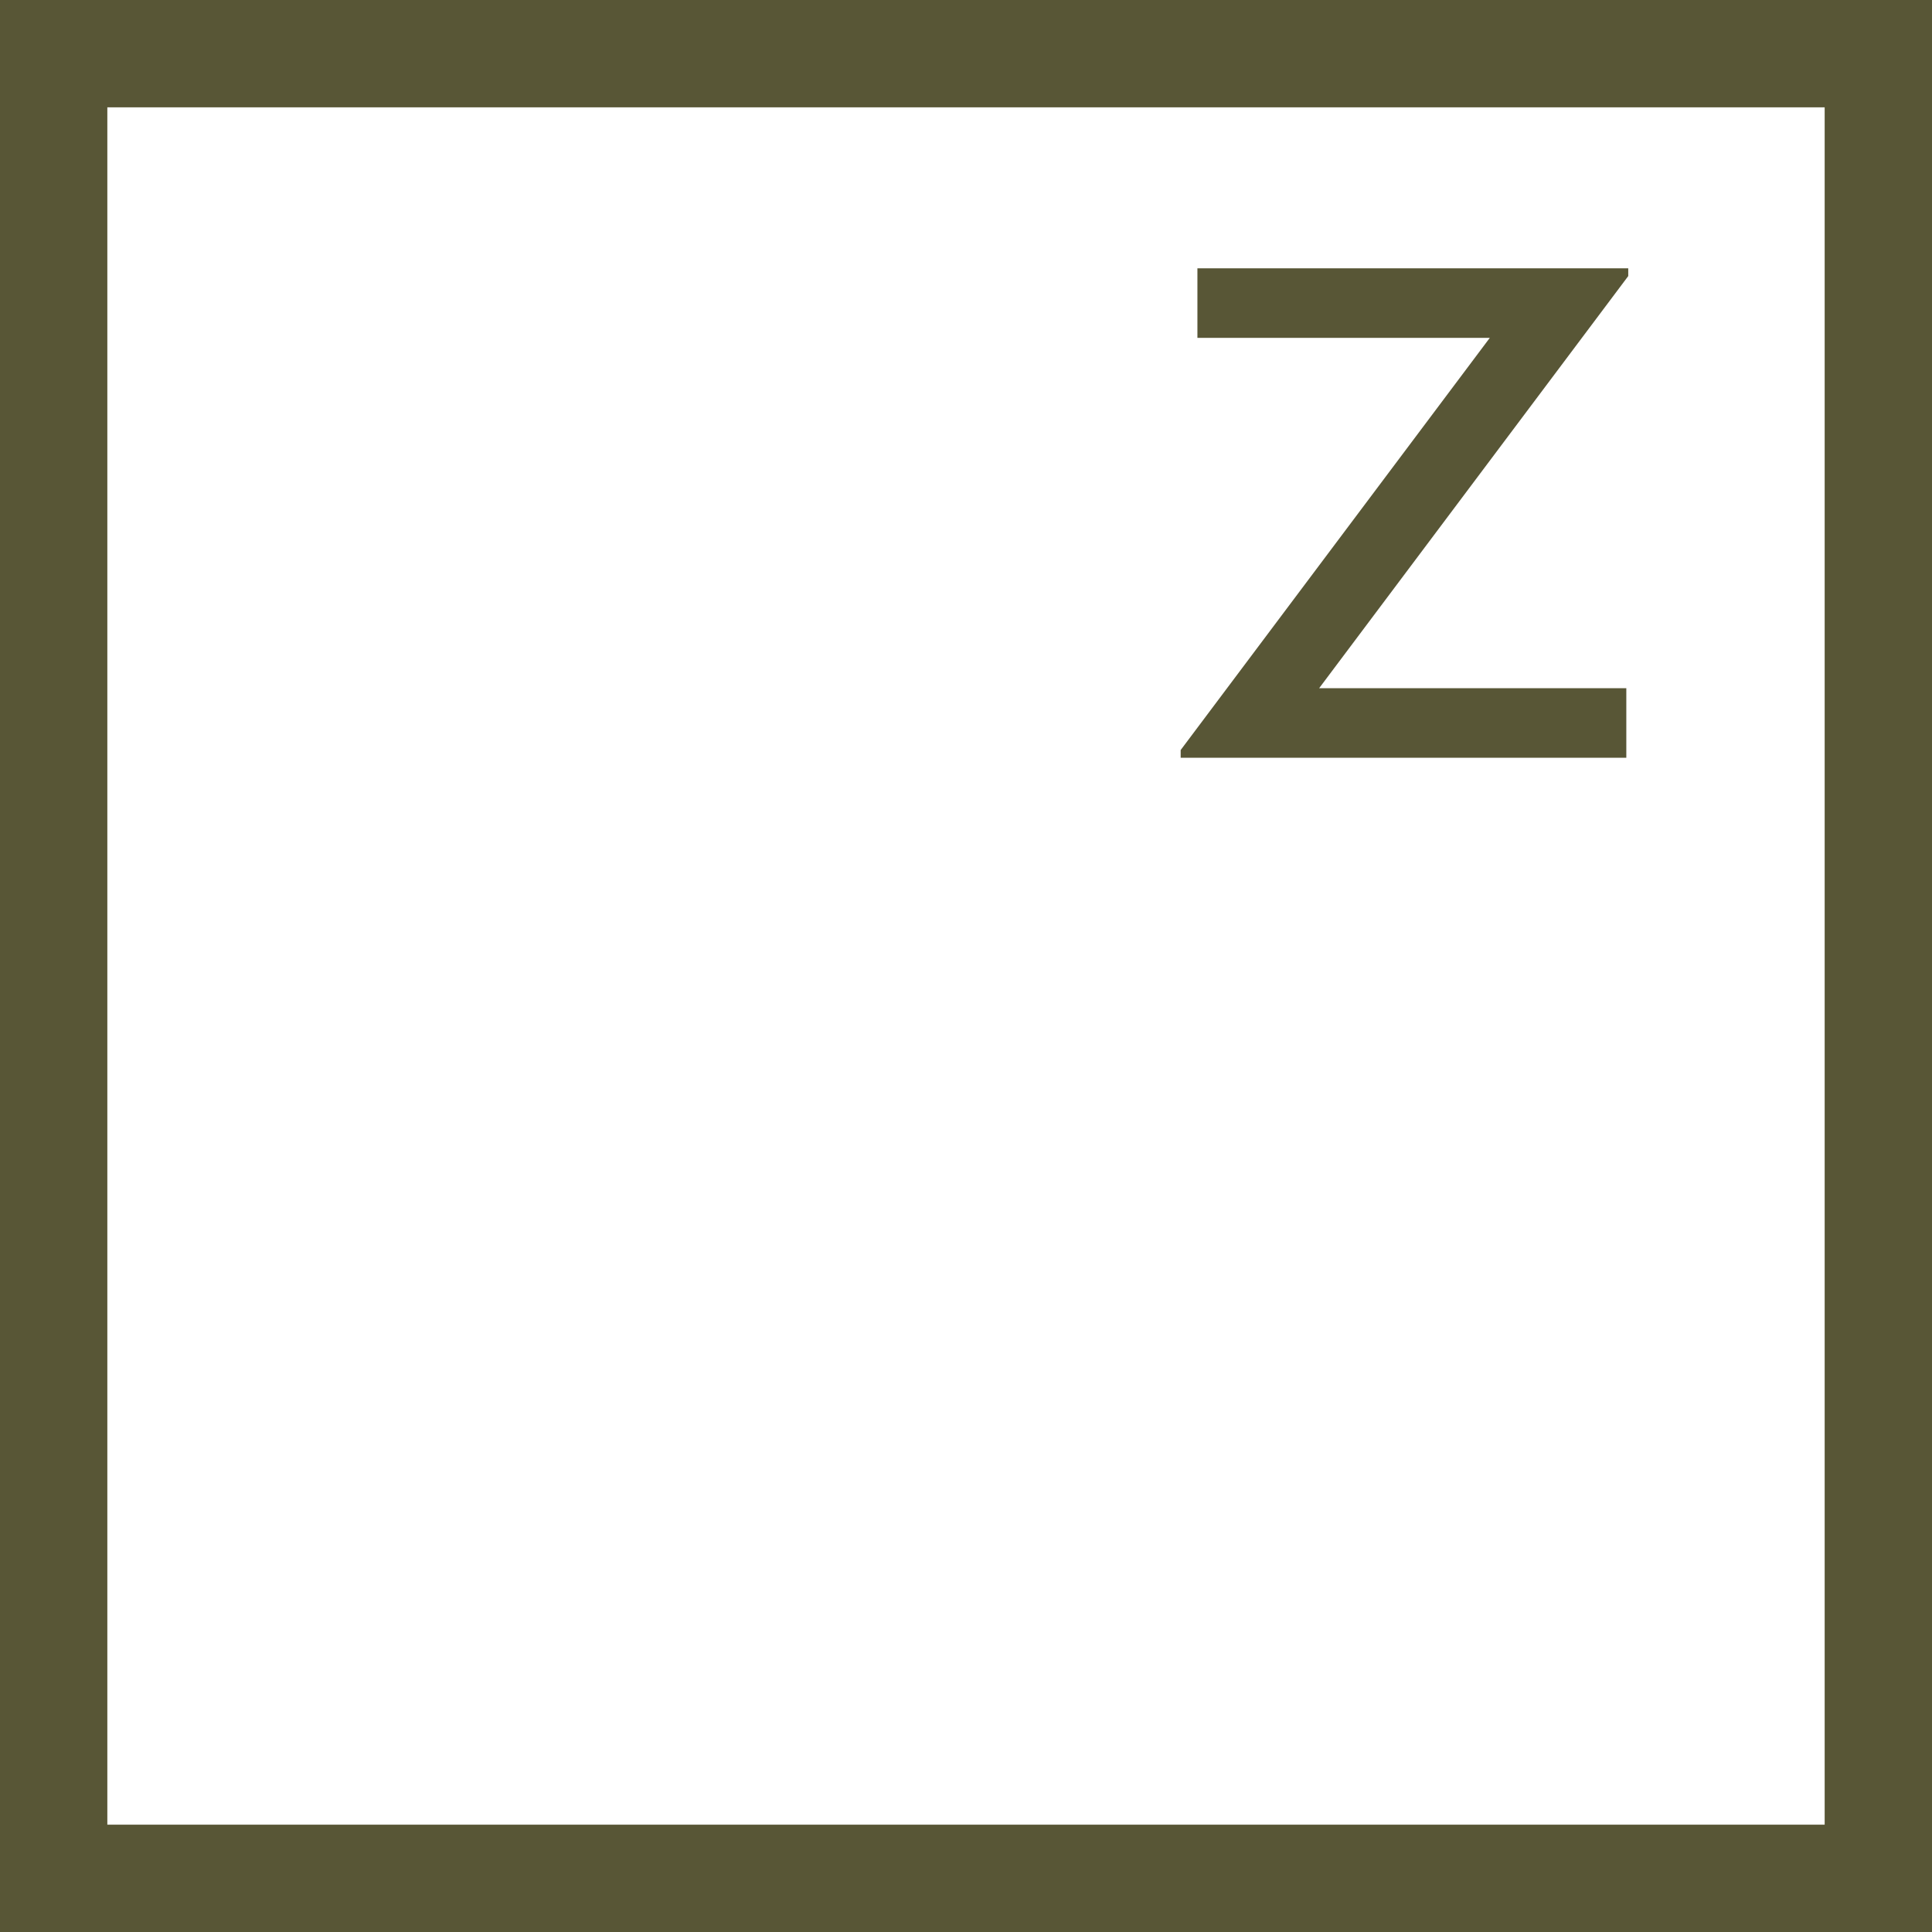
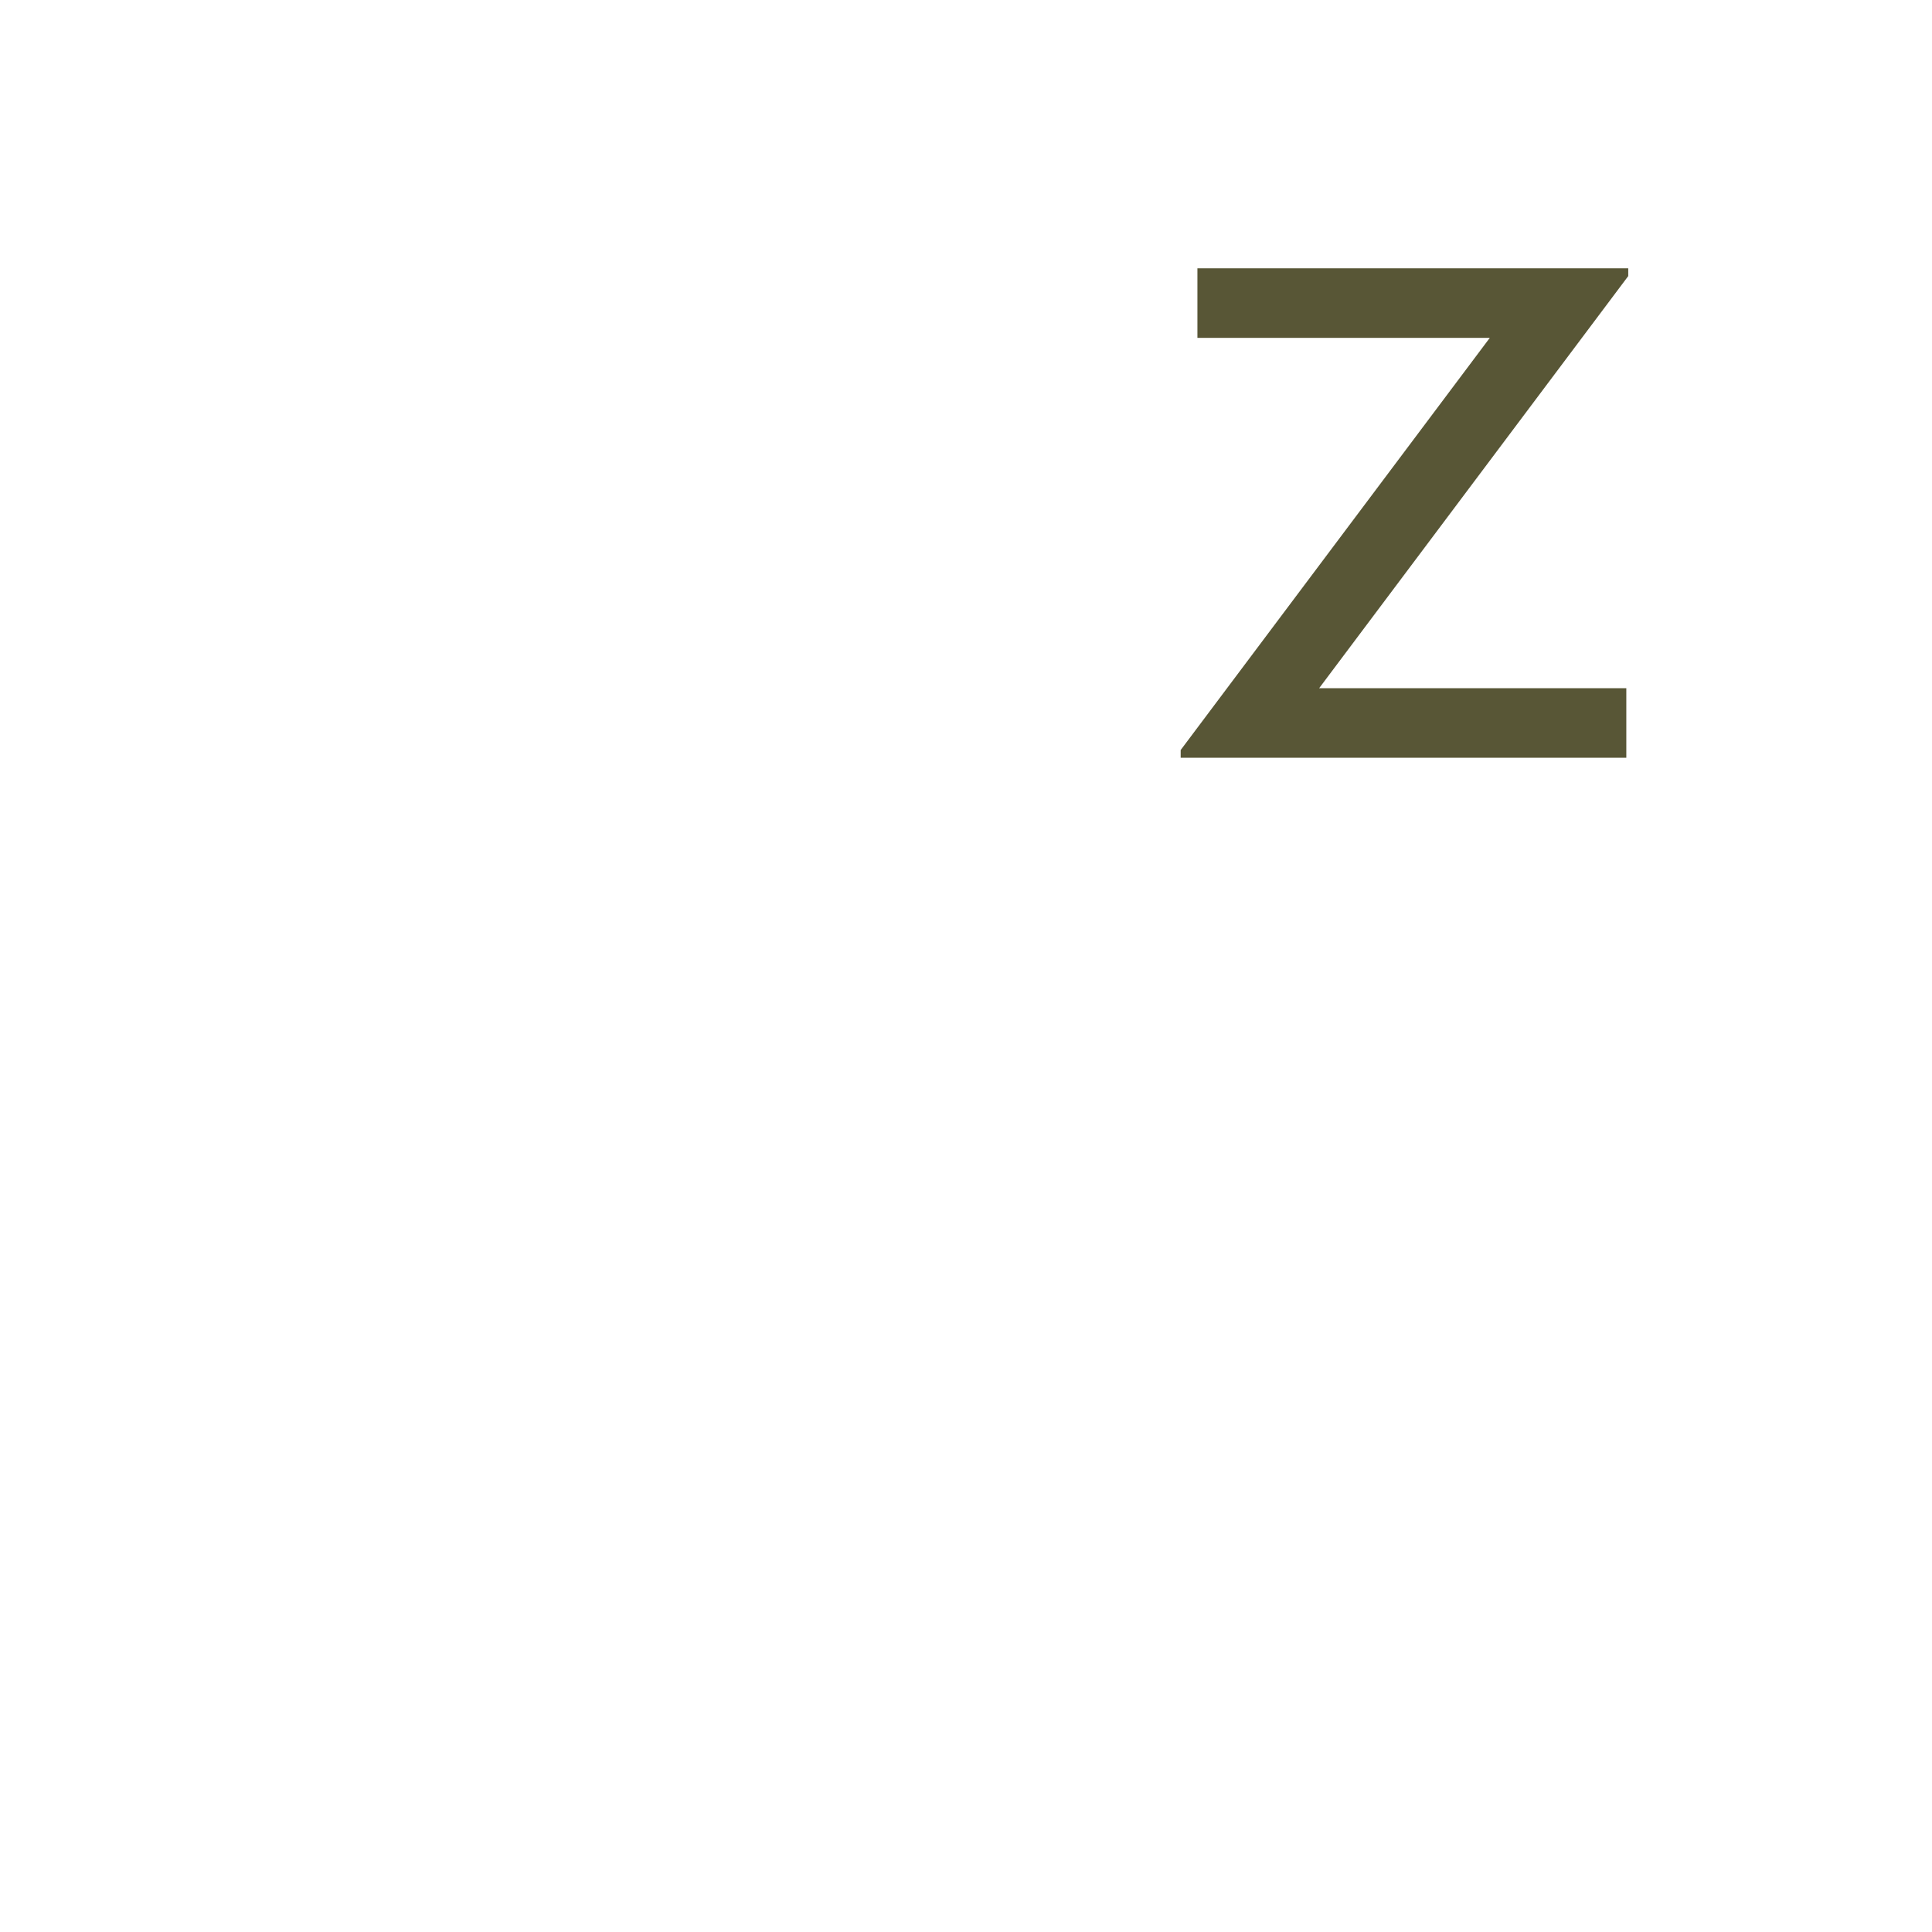
<svg xmlns="http://www.w3.org/2000/svg" width="36" height="36" viewBox="0 0 36 36" fill="none">
  <g clip-path="url(#clip0_1106_93692)">
-     <path d="M34 2V34H2V2H34ZM36 0H0V36H36V0Z" fill="#585636" />
    <path d="M30.34 5V5.144L24.58 12.824H30.304V14.12H22V13.976L27.76 6.296H22.312V5H30.34Z" fill="#585636" />
  </g>
  <defs>
    <clipPath id="clip0_1106_93692">
      <rect width="36" height="36" fill="white" />
    </clipPath>
  </defs>
</svg>